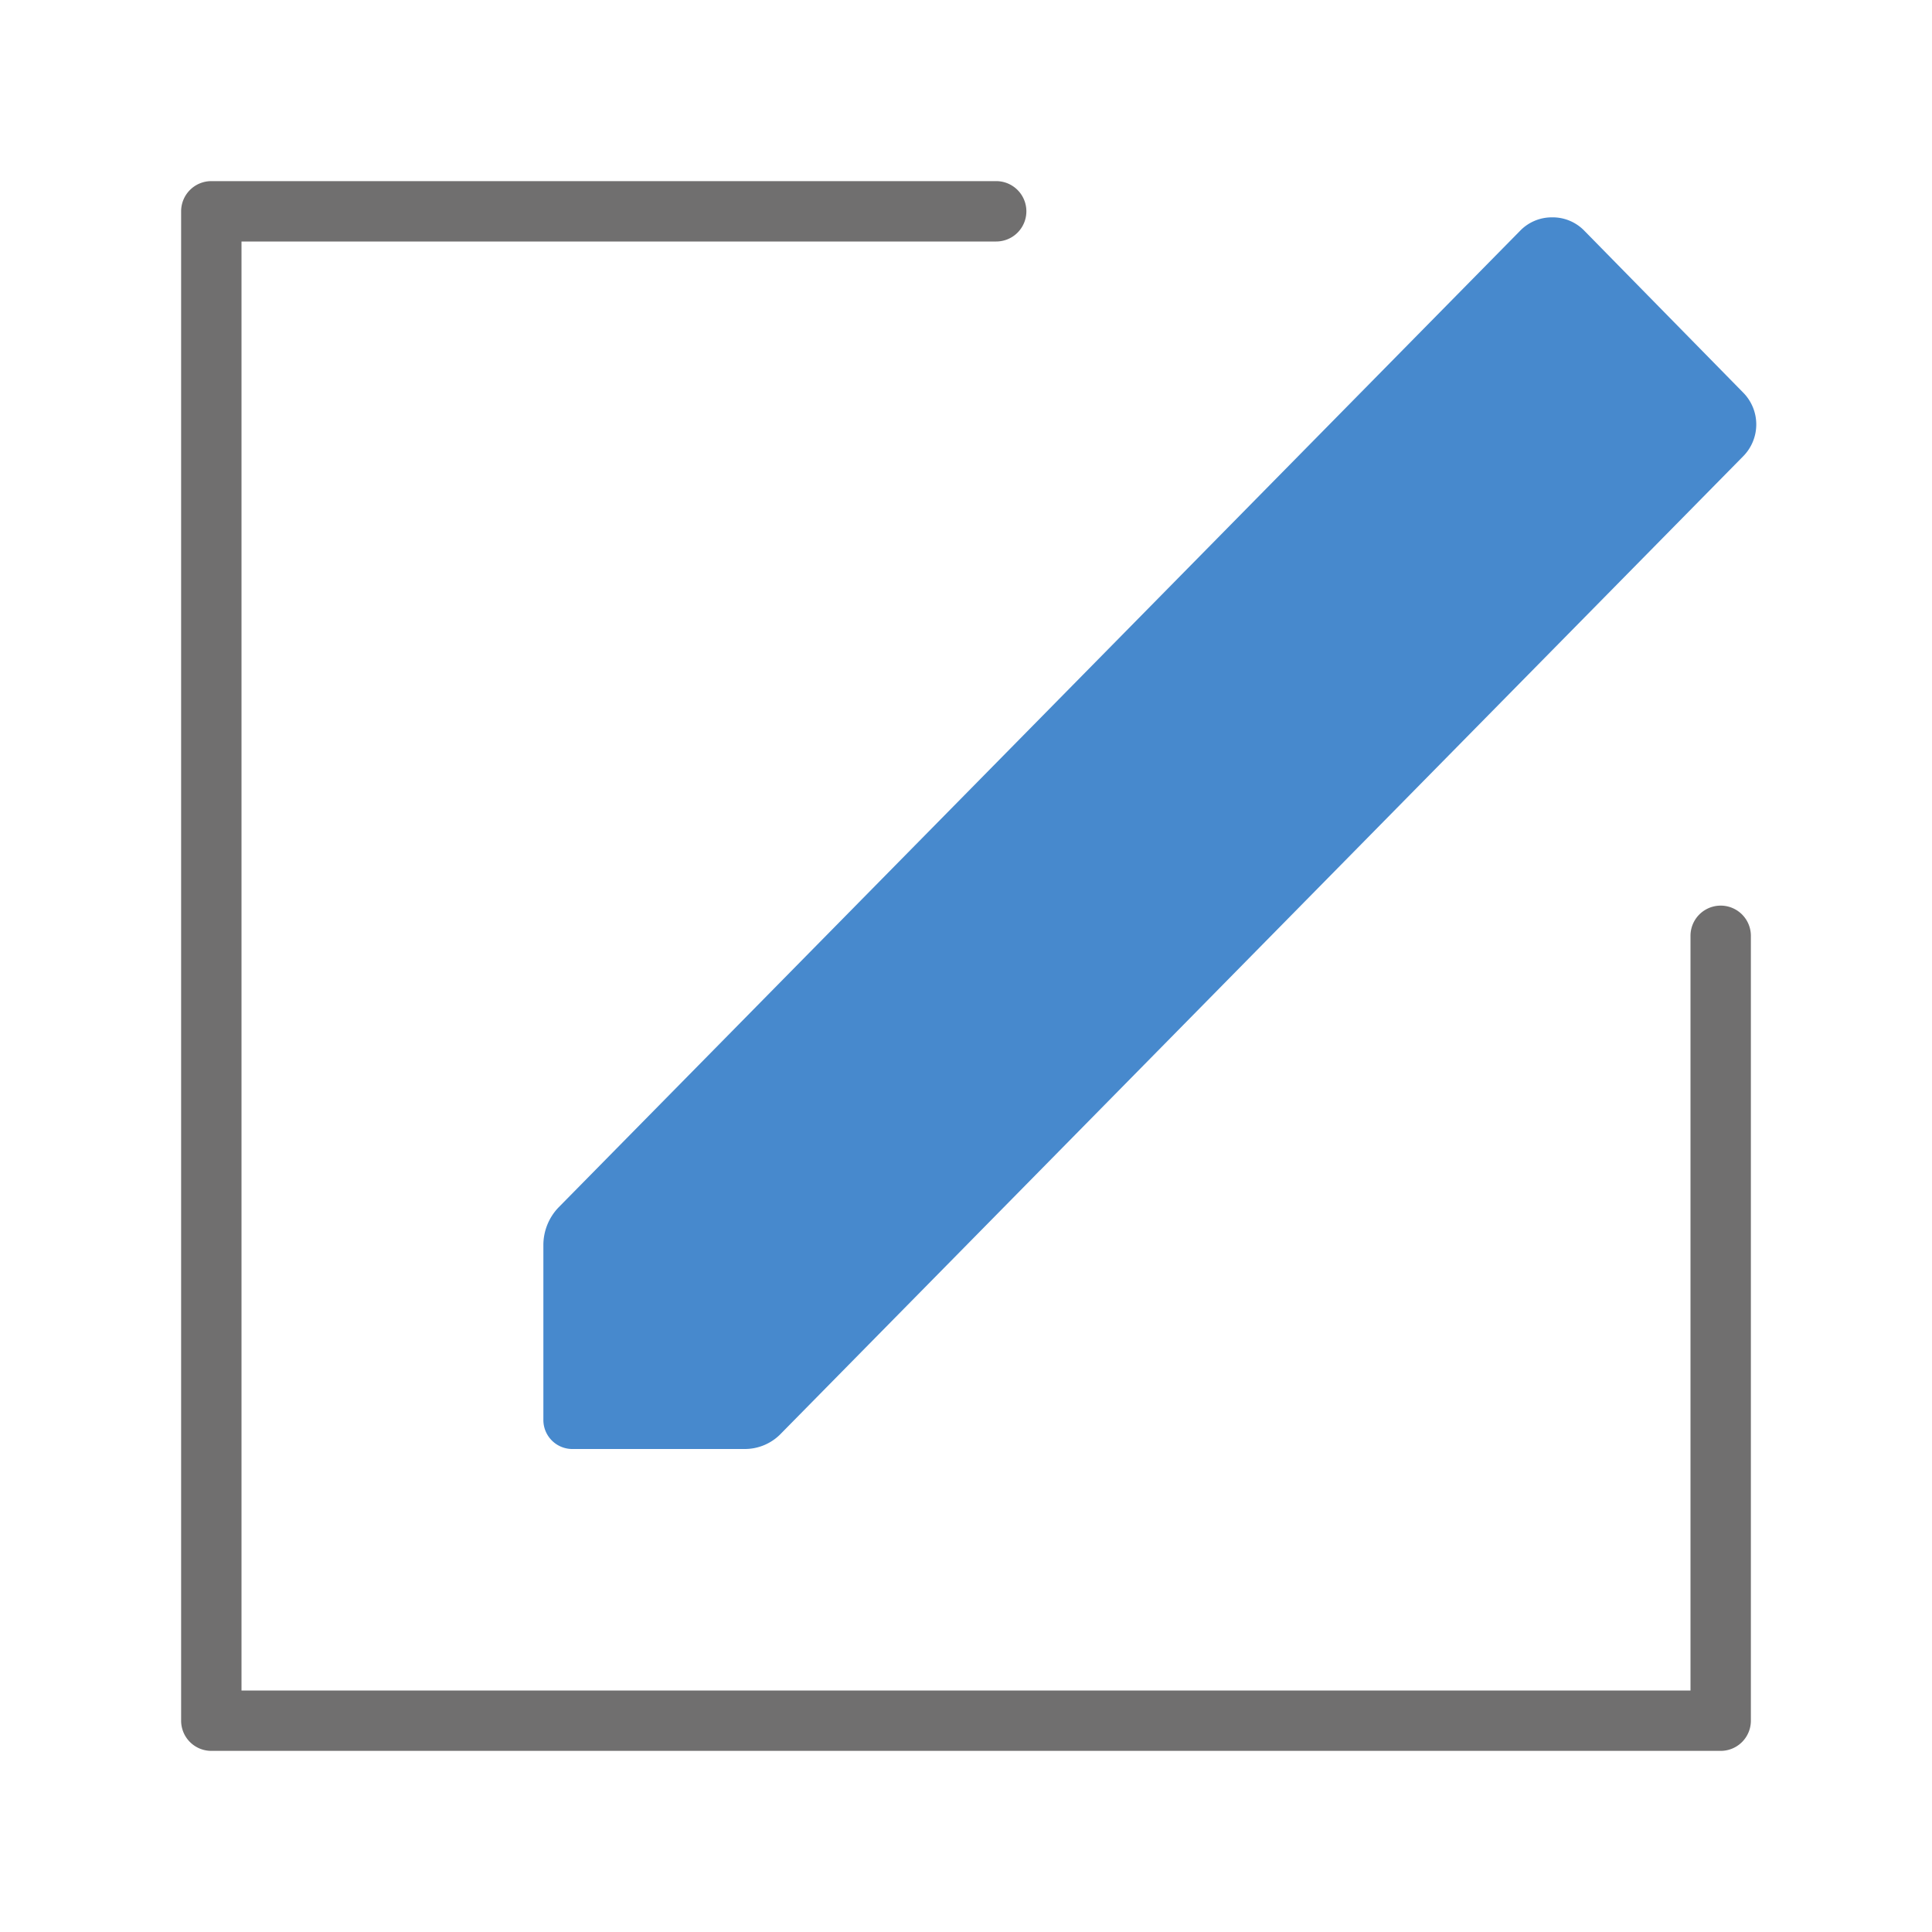
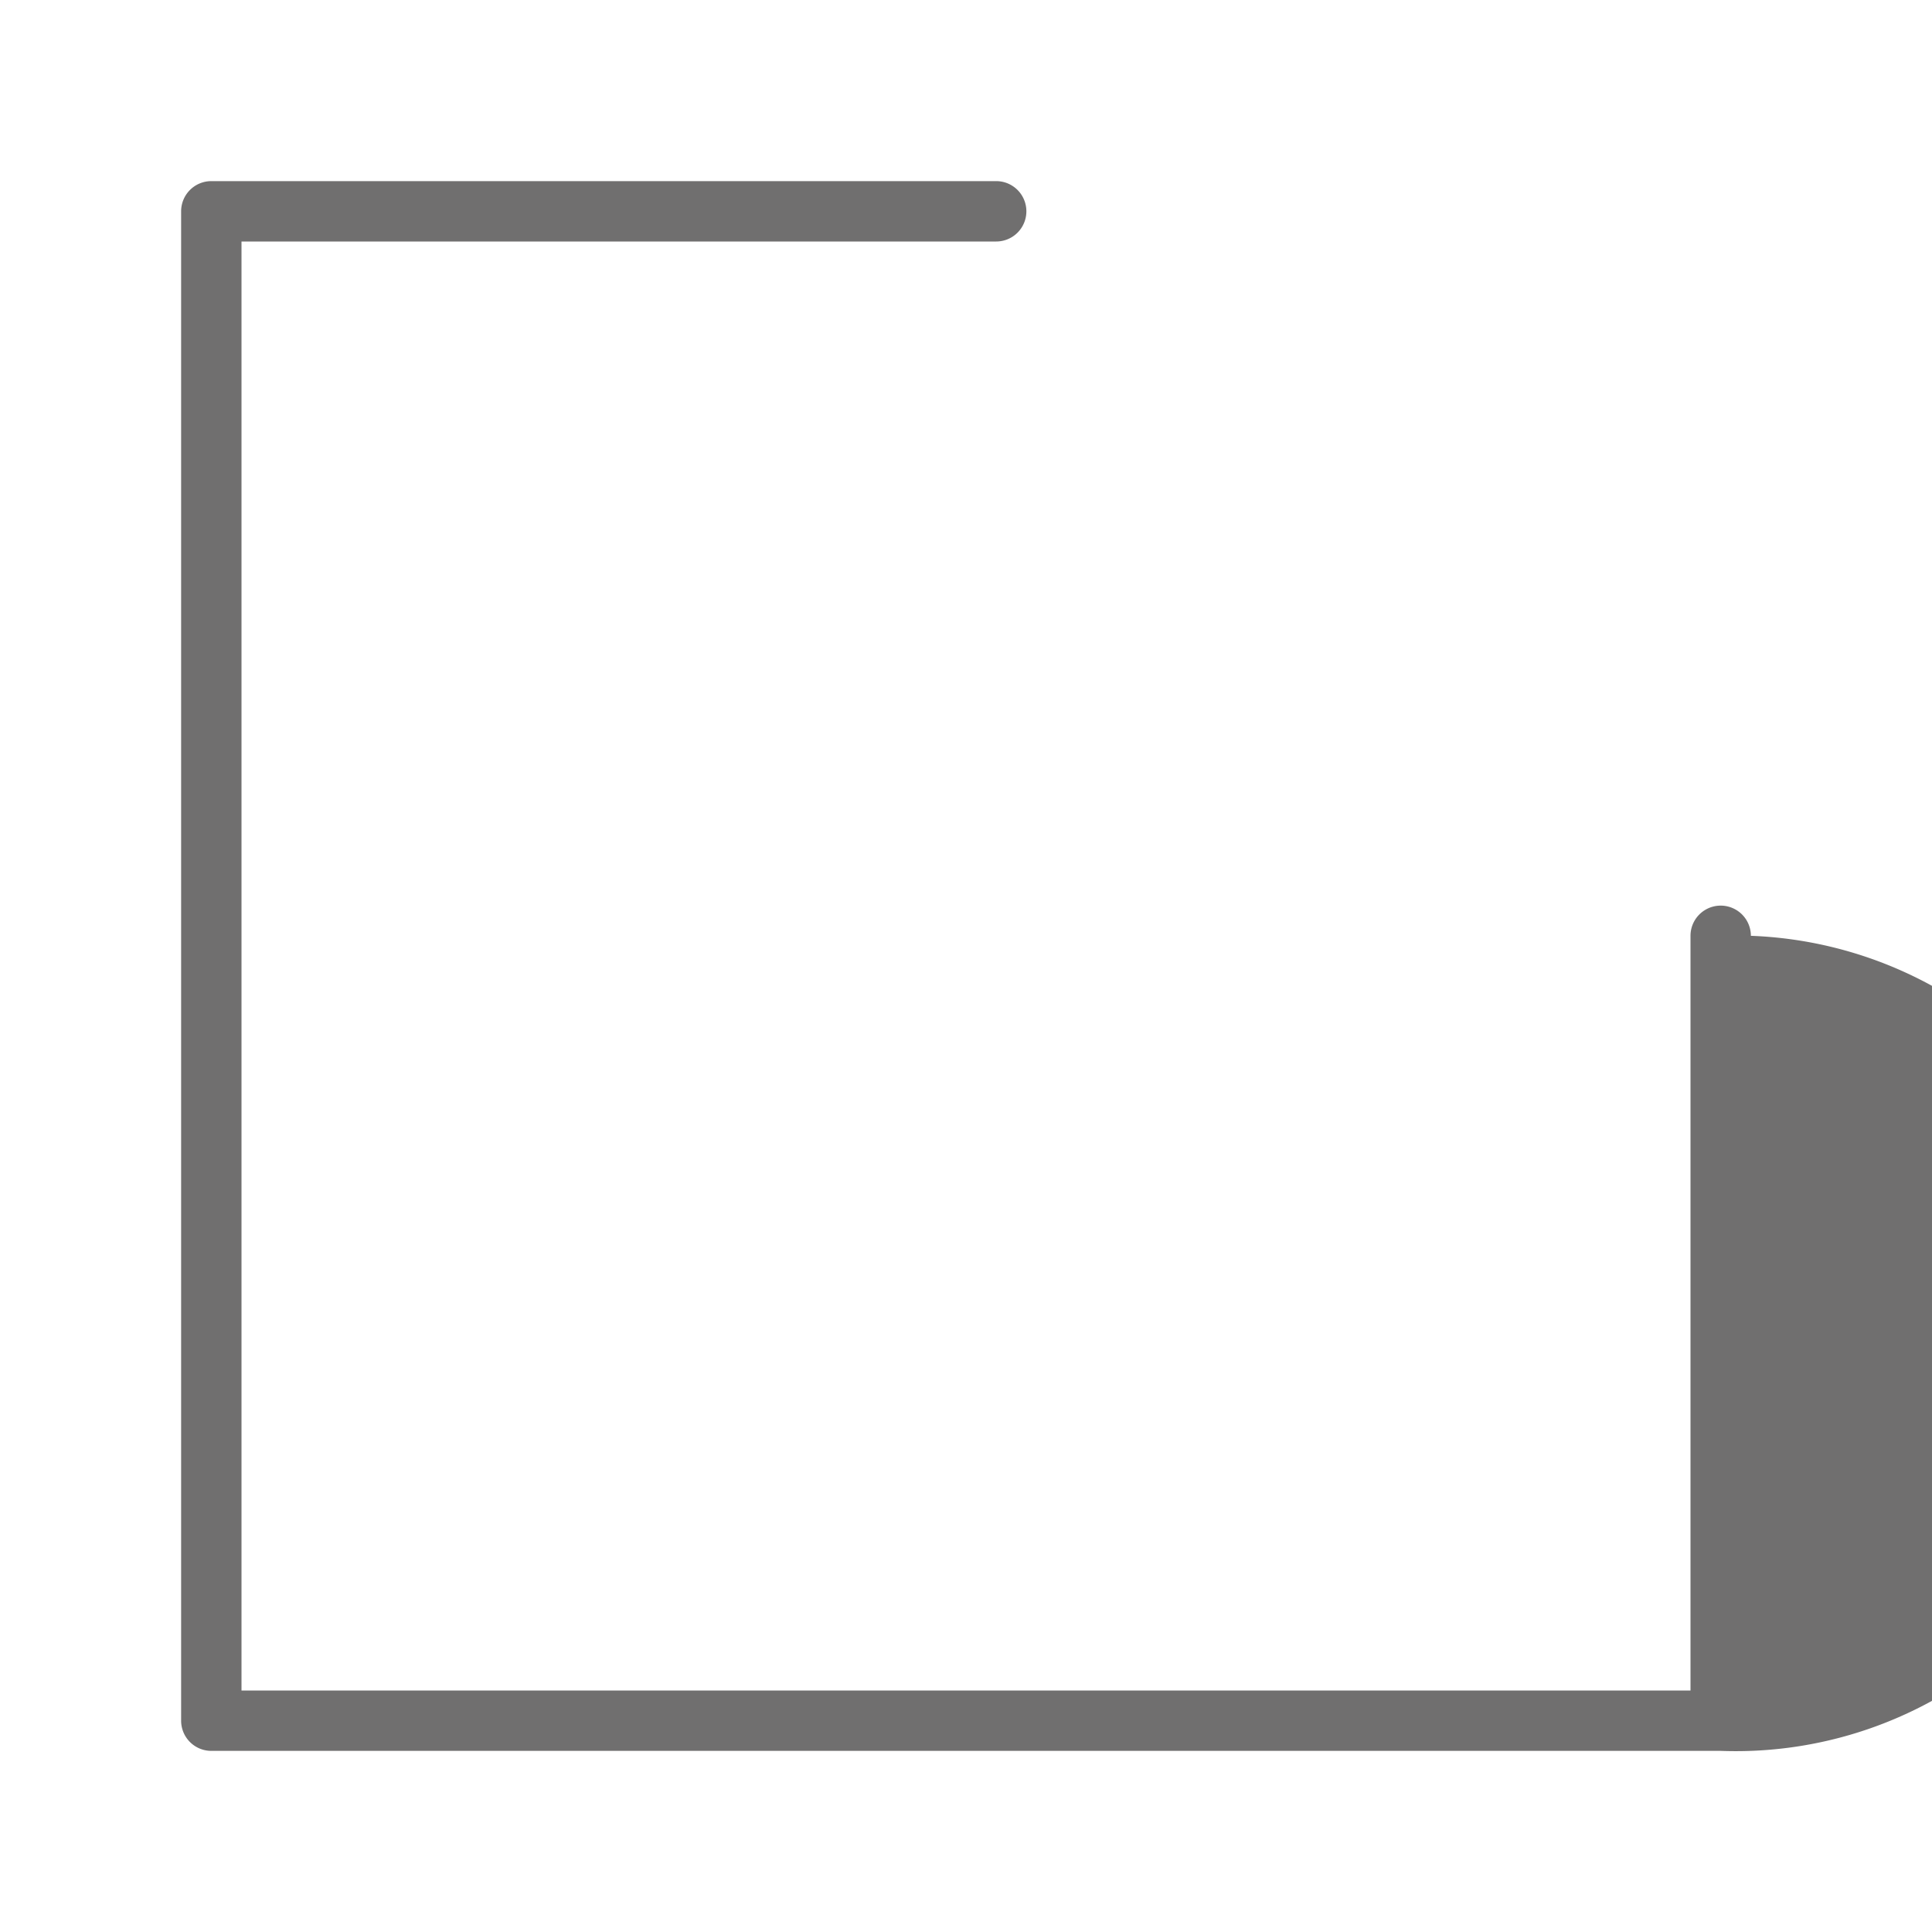
<svg xmlns="http://www.w3.org/2000/svg" id="Naviate_General" data-name="Naviate General" viewBox="0 0 32 32">
  <defs>
    <style>.cls-1{fill:#4789cd;}.cls-2{fill:none;}.cls-3{fill:#706f6f;}</style>
  </defs>
  <title>EditParametersValues32</title>
  <g id="Pattern_Editor_32x32" data-name="Pattern Editor 32x32">
    <g id="Group_4156" data-name="Group 4156">
      <g id="Group_3045" data-name="Group 3045">
        <g id="Group_32-5" data-name="Group 32-5">
-           <path id="Path_26-5" data-name="Path 26-5" class="cls-1" d="M25.7,3.6a.73.73,0,0,0-.52.22L9.25,20a.9.9,0,0,0-.25.62v2.9a.48.48,0,0,0,.47.48h2.86a.83.83,0,0,0,.61-.26L28.87,7.56a.75.75,0,0,0,0-1.06L26.23,3.81a.73.73,0,0,0-.52-.21" />
-         </g>
-         <rect id="Rectangle_1477" data-name="Rectangle 1477" class="cls-2" width="32" height="32" />
+           </g>
      </g>
-       <path id="Path_4211" data-name="Path 4211" class="cls-3" d="M28.5,29H3.5a.5.5,0,0,1-.5-.5V3.5A.5.5,0,0,1,3.5,3h13a.5.5,0,0,1,0,1H4V28H28V15.5a.5.5,0,0,1,1,0v13A.5.5,0,0,1,28.5,29Z" />
+       <path id="Path_4211" data-name="Path 4211" class="cls-3" d="M28.5,29H3.5a.5.5,0,0,1-.5-.5V3.5A.5.5,0,0,1,3.5,3h13a.5.5,0,0,1,0,1H4V28H28V15.5a.5.5,0,0,1,1,0A.5.5,0,0,1,28.5,29Z" />
    </g>
  </g>
</svg>